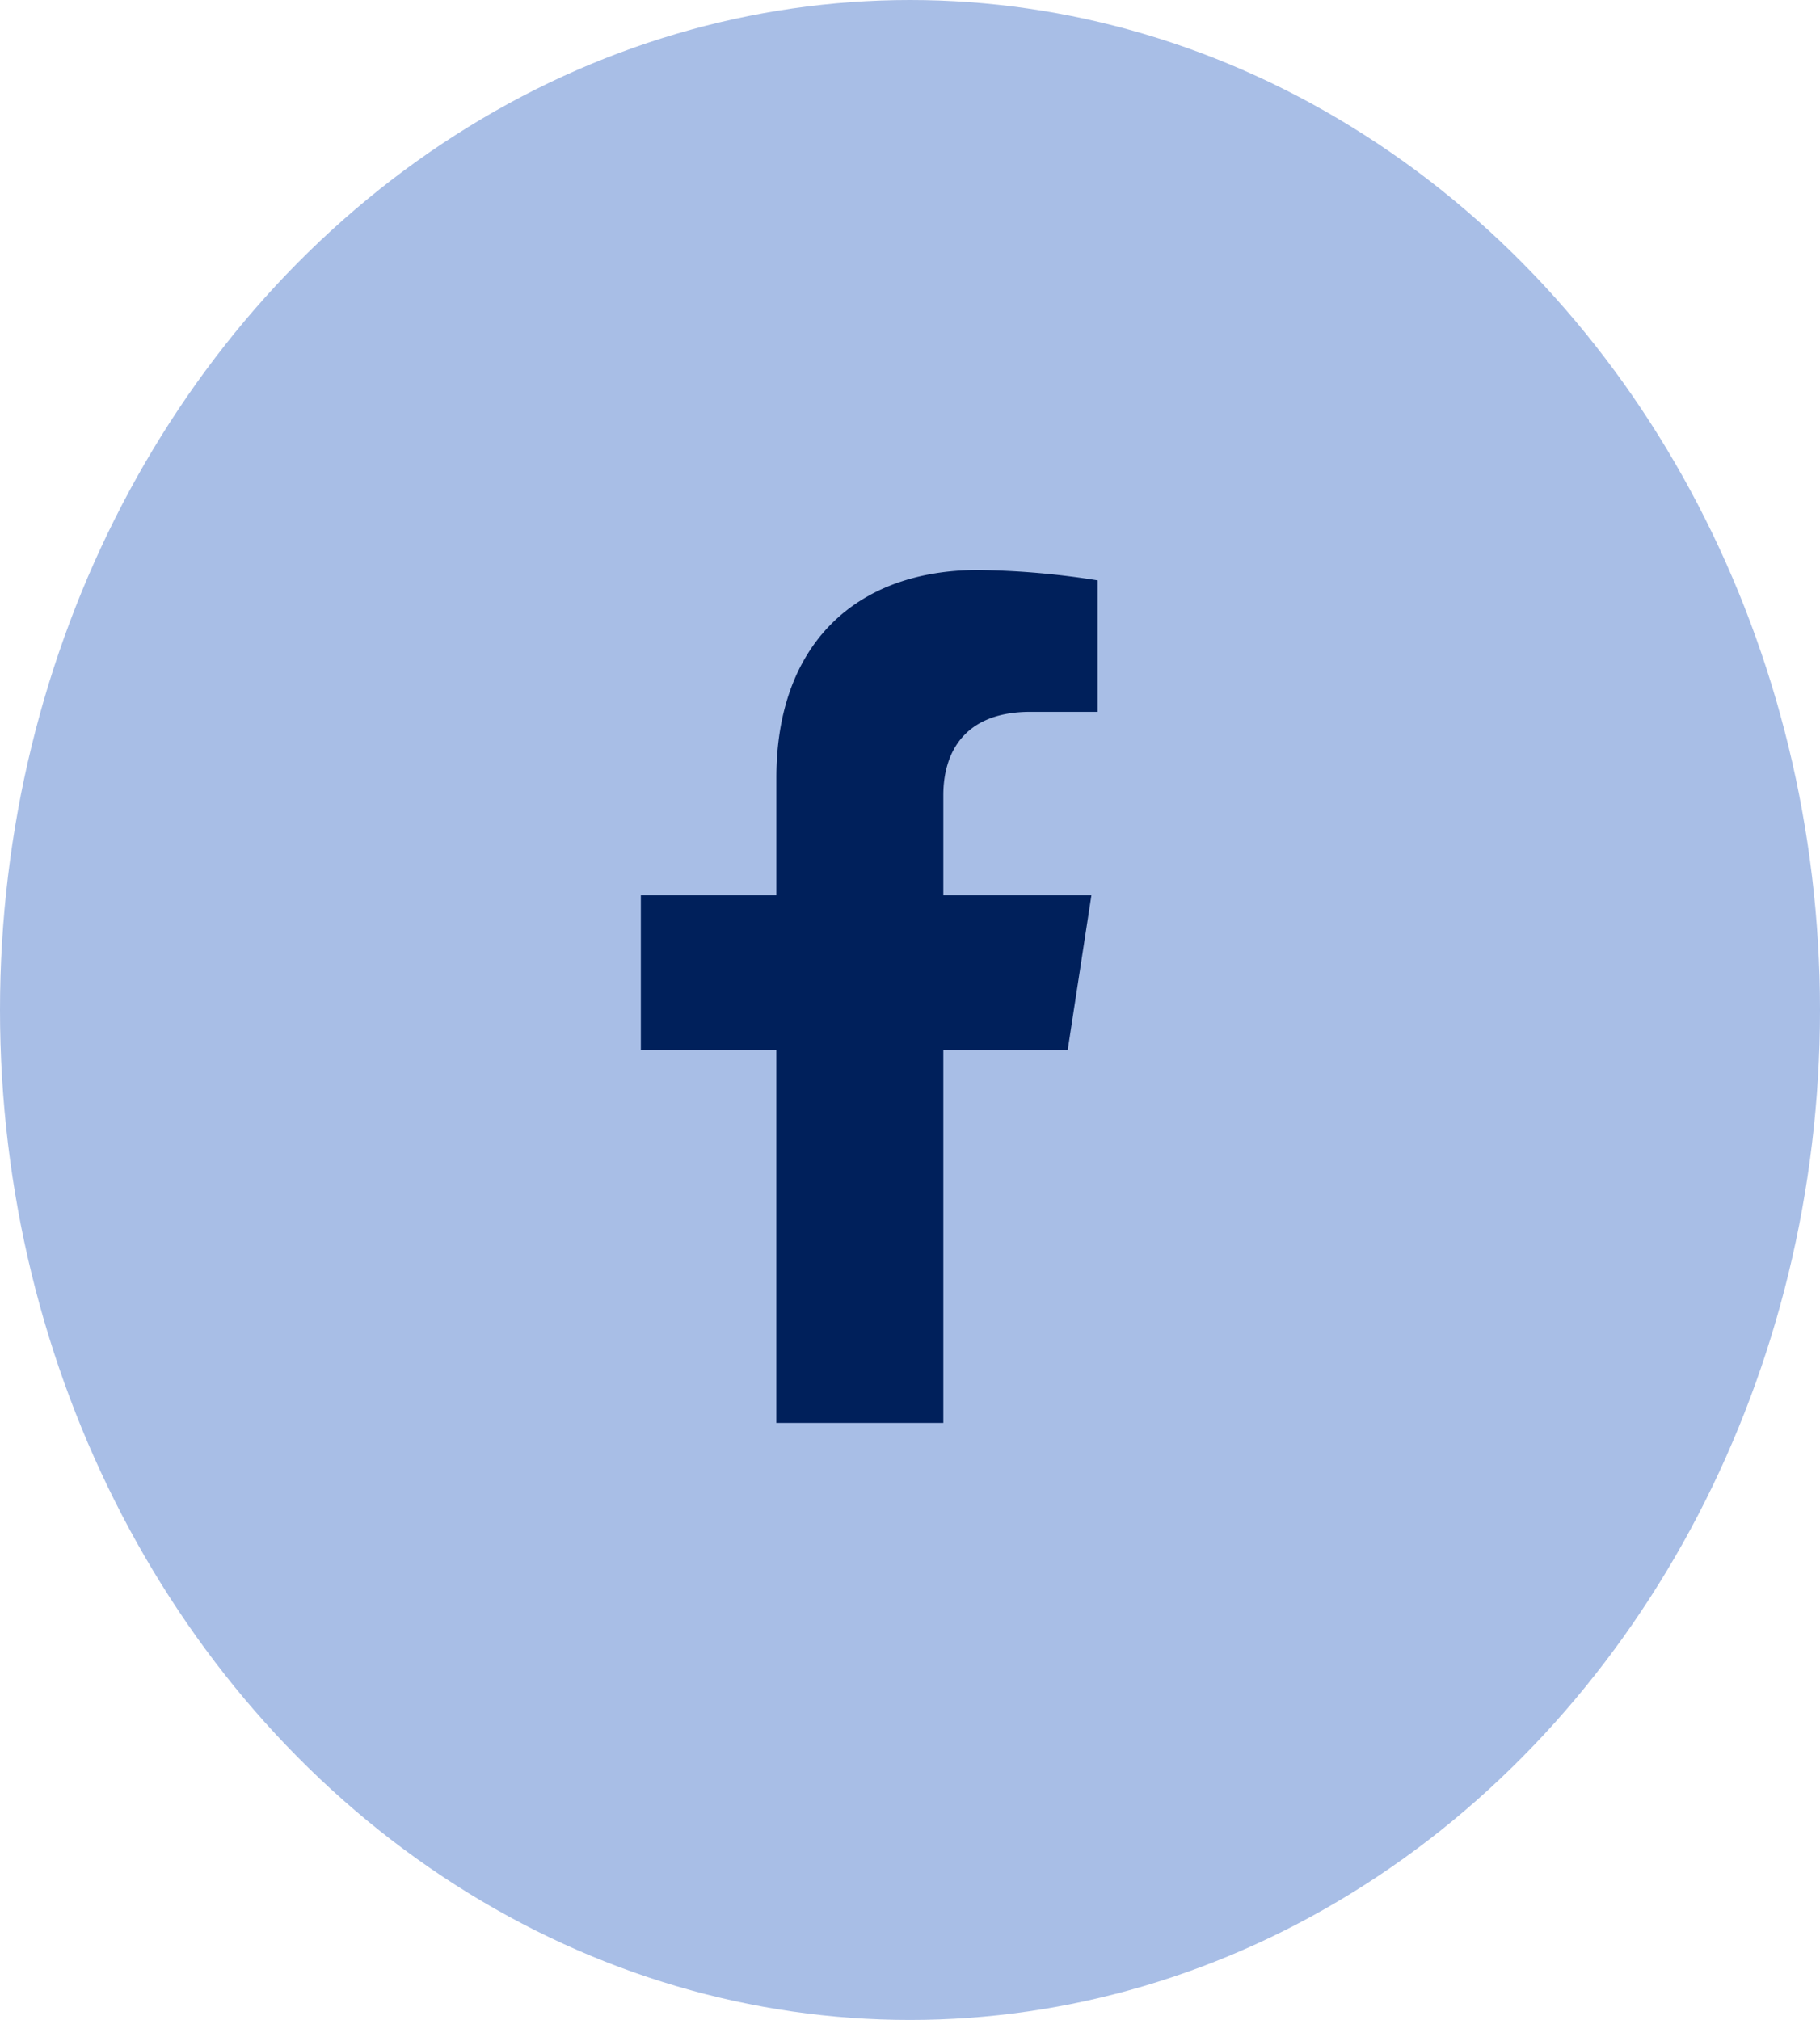
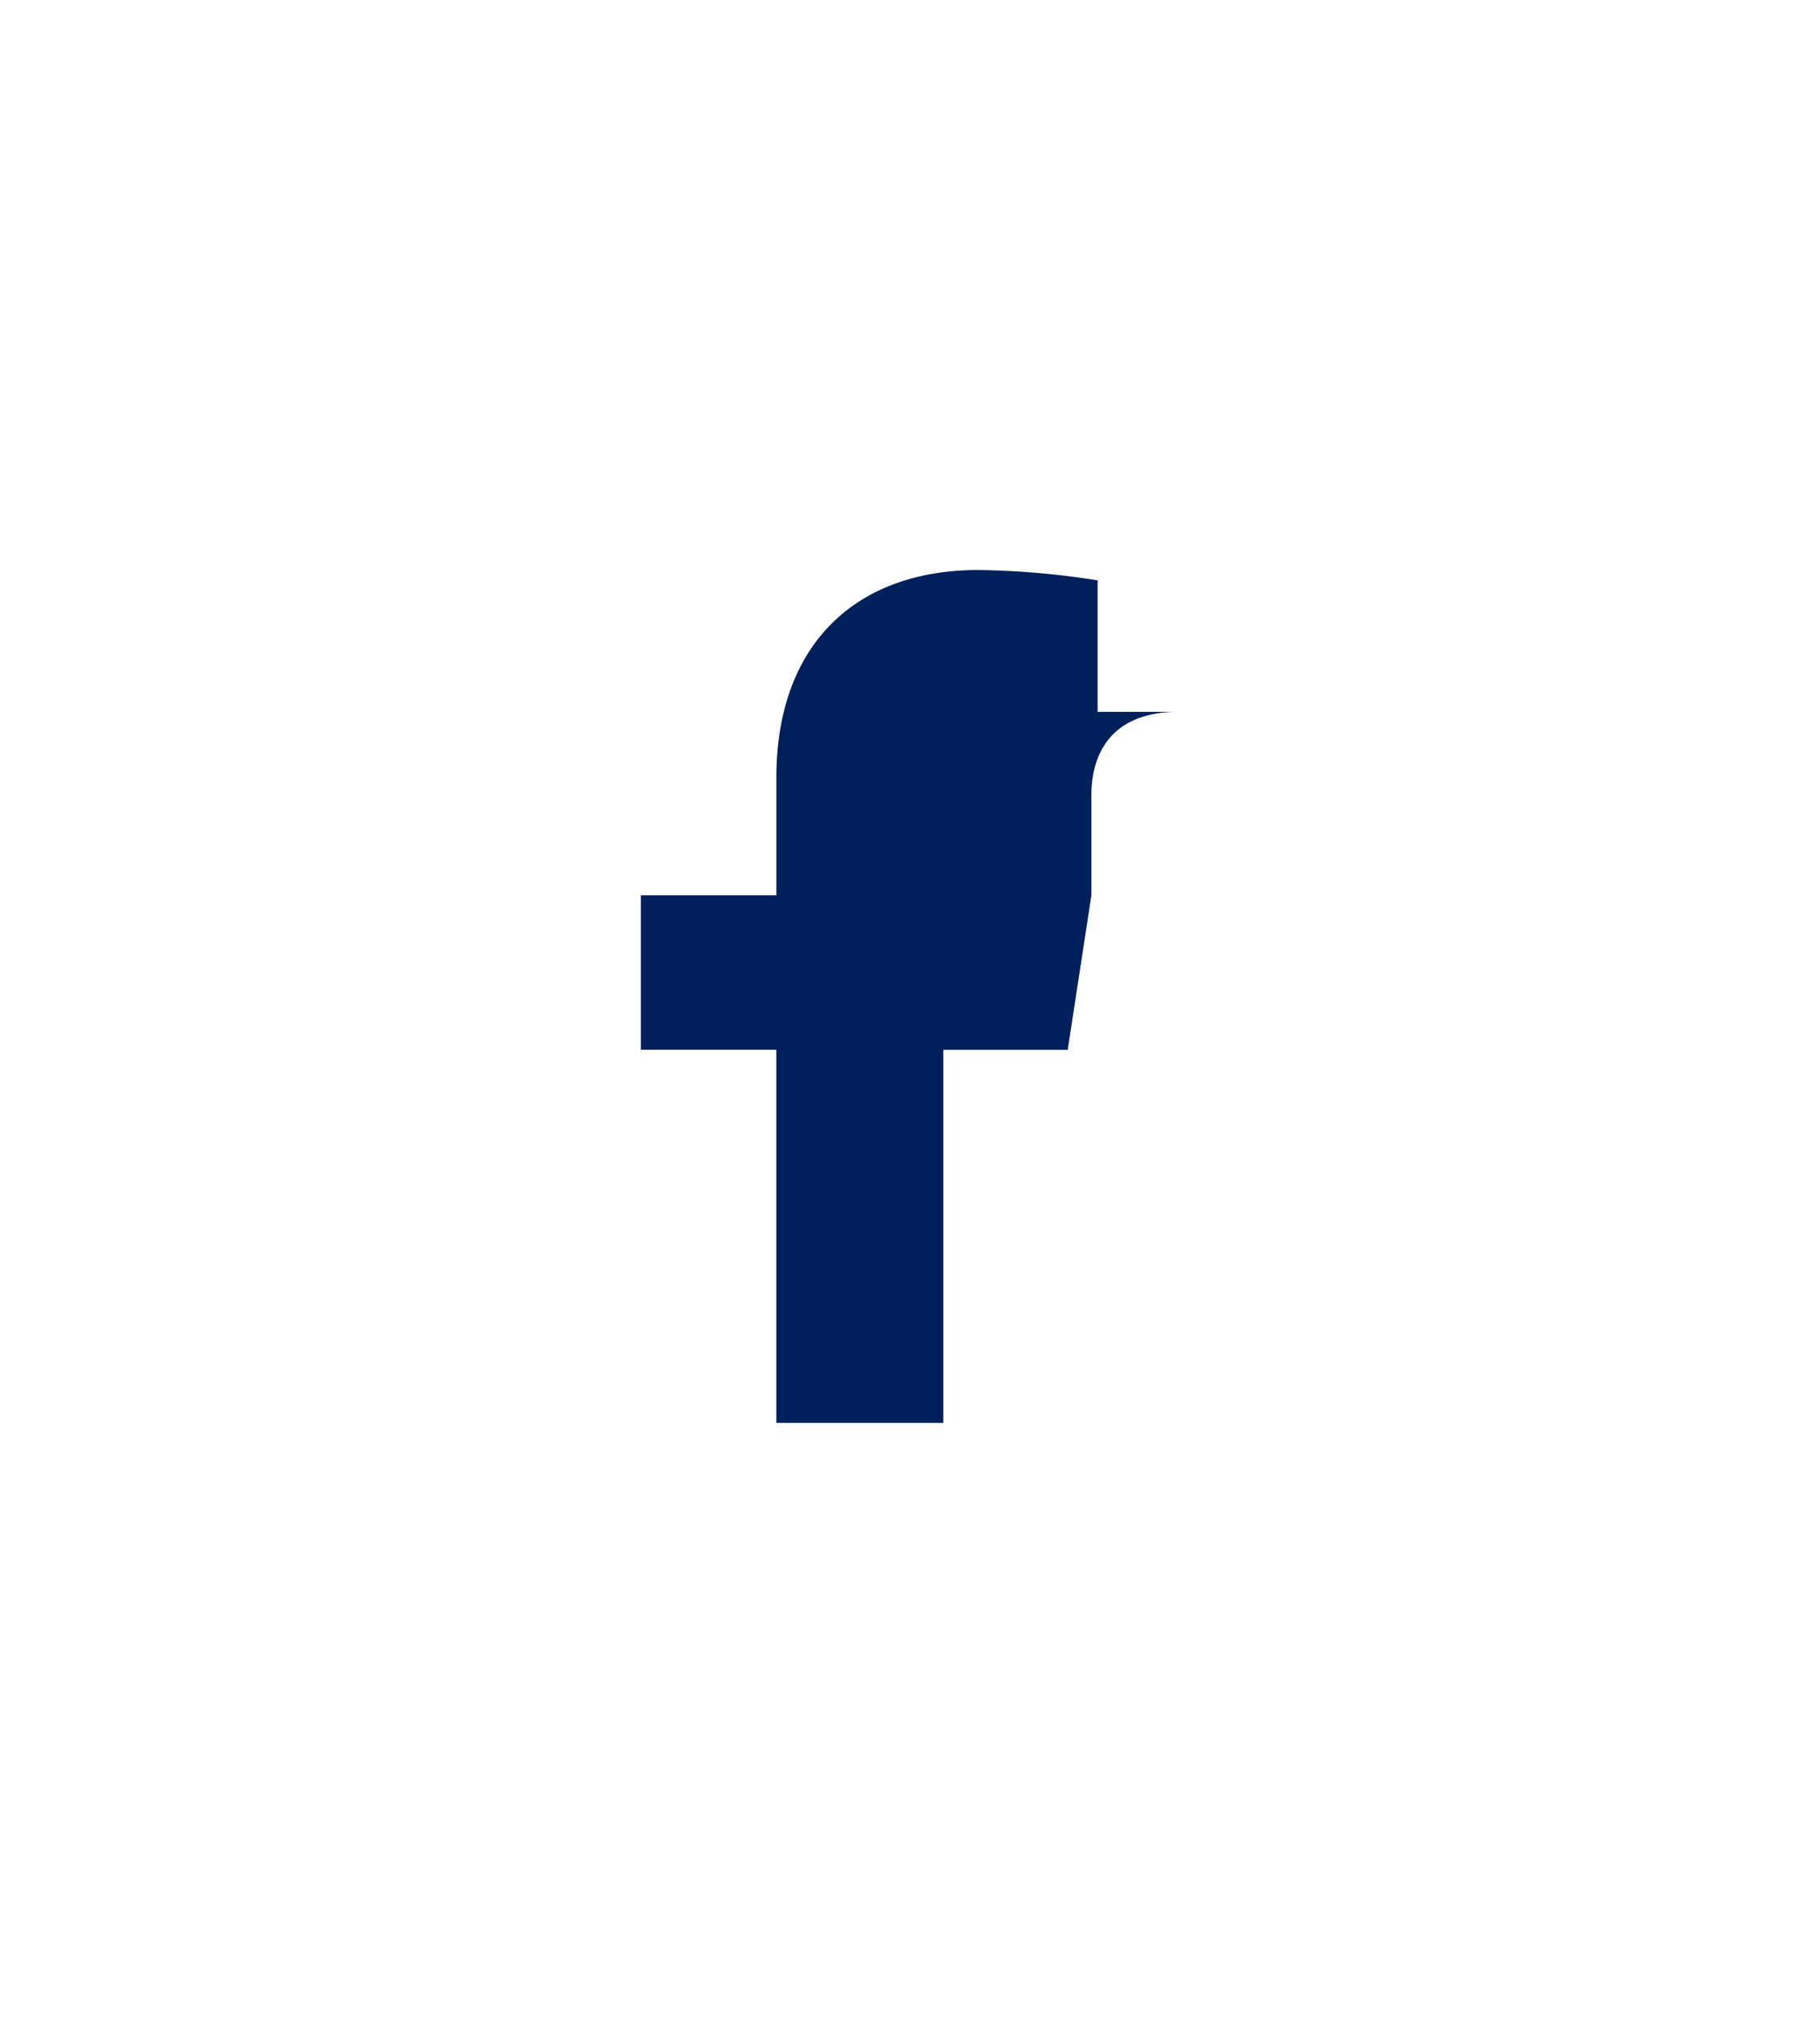
<svg xmlns="http://www.w3.org/2000/svg" width="72.864" height="80.879" viewBox="0 0 72.864 80.879">
  <g id="Group_1653" data-name="Group 1653" transform="translate(-59.232 -472.572)">
-     <ellipse id="Ellipse_17" data-name="Ellipse 17" cx="36.432" cy="40.439" rx="36.432" ry="40.439" transform="translate(59.232 472.572)" fill="#a8bee6" />
-     <path id="Icon_awesome-facebook-f" data-name="Icon awesome-facebook-f" d="M81.273,496.186,82.221,490H76.293v-4.011c0-1.69.824-3.337,3.482-3.337H82.47v-5.265a32.83,32.83,0,0,0-4.783-.414c-4.881,0-8.078,2.959-8.078,8.317V490H64.183v6.182h5.425v14.939h6.685V496.186Z" transform="translate(20.705 18.422)" fill="#00205b" />
+     <path id="Icon_awesome-facebook-f" data-name="Icon awesome-facebook-f" d="M81.273,496.186,82.221,490v-4.011c0-1.69.824-3.337,3.482-3.337H82.47v-5.265a32.83,32.83,0,0,0-4.783-.414c-4.881,0-8.078,2.959-8.078,8.317V490H64.183v6.182h5.425v14.939h6.685V496.186Z" transform="translate(20.705 18.422)" fill="#00205b" />
  </g>
</svg>